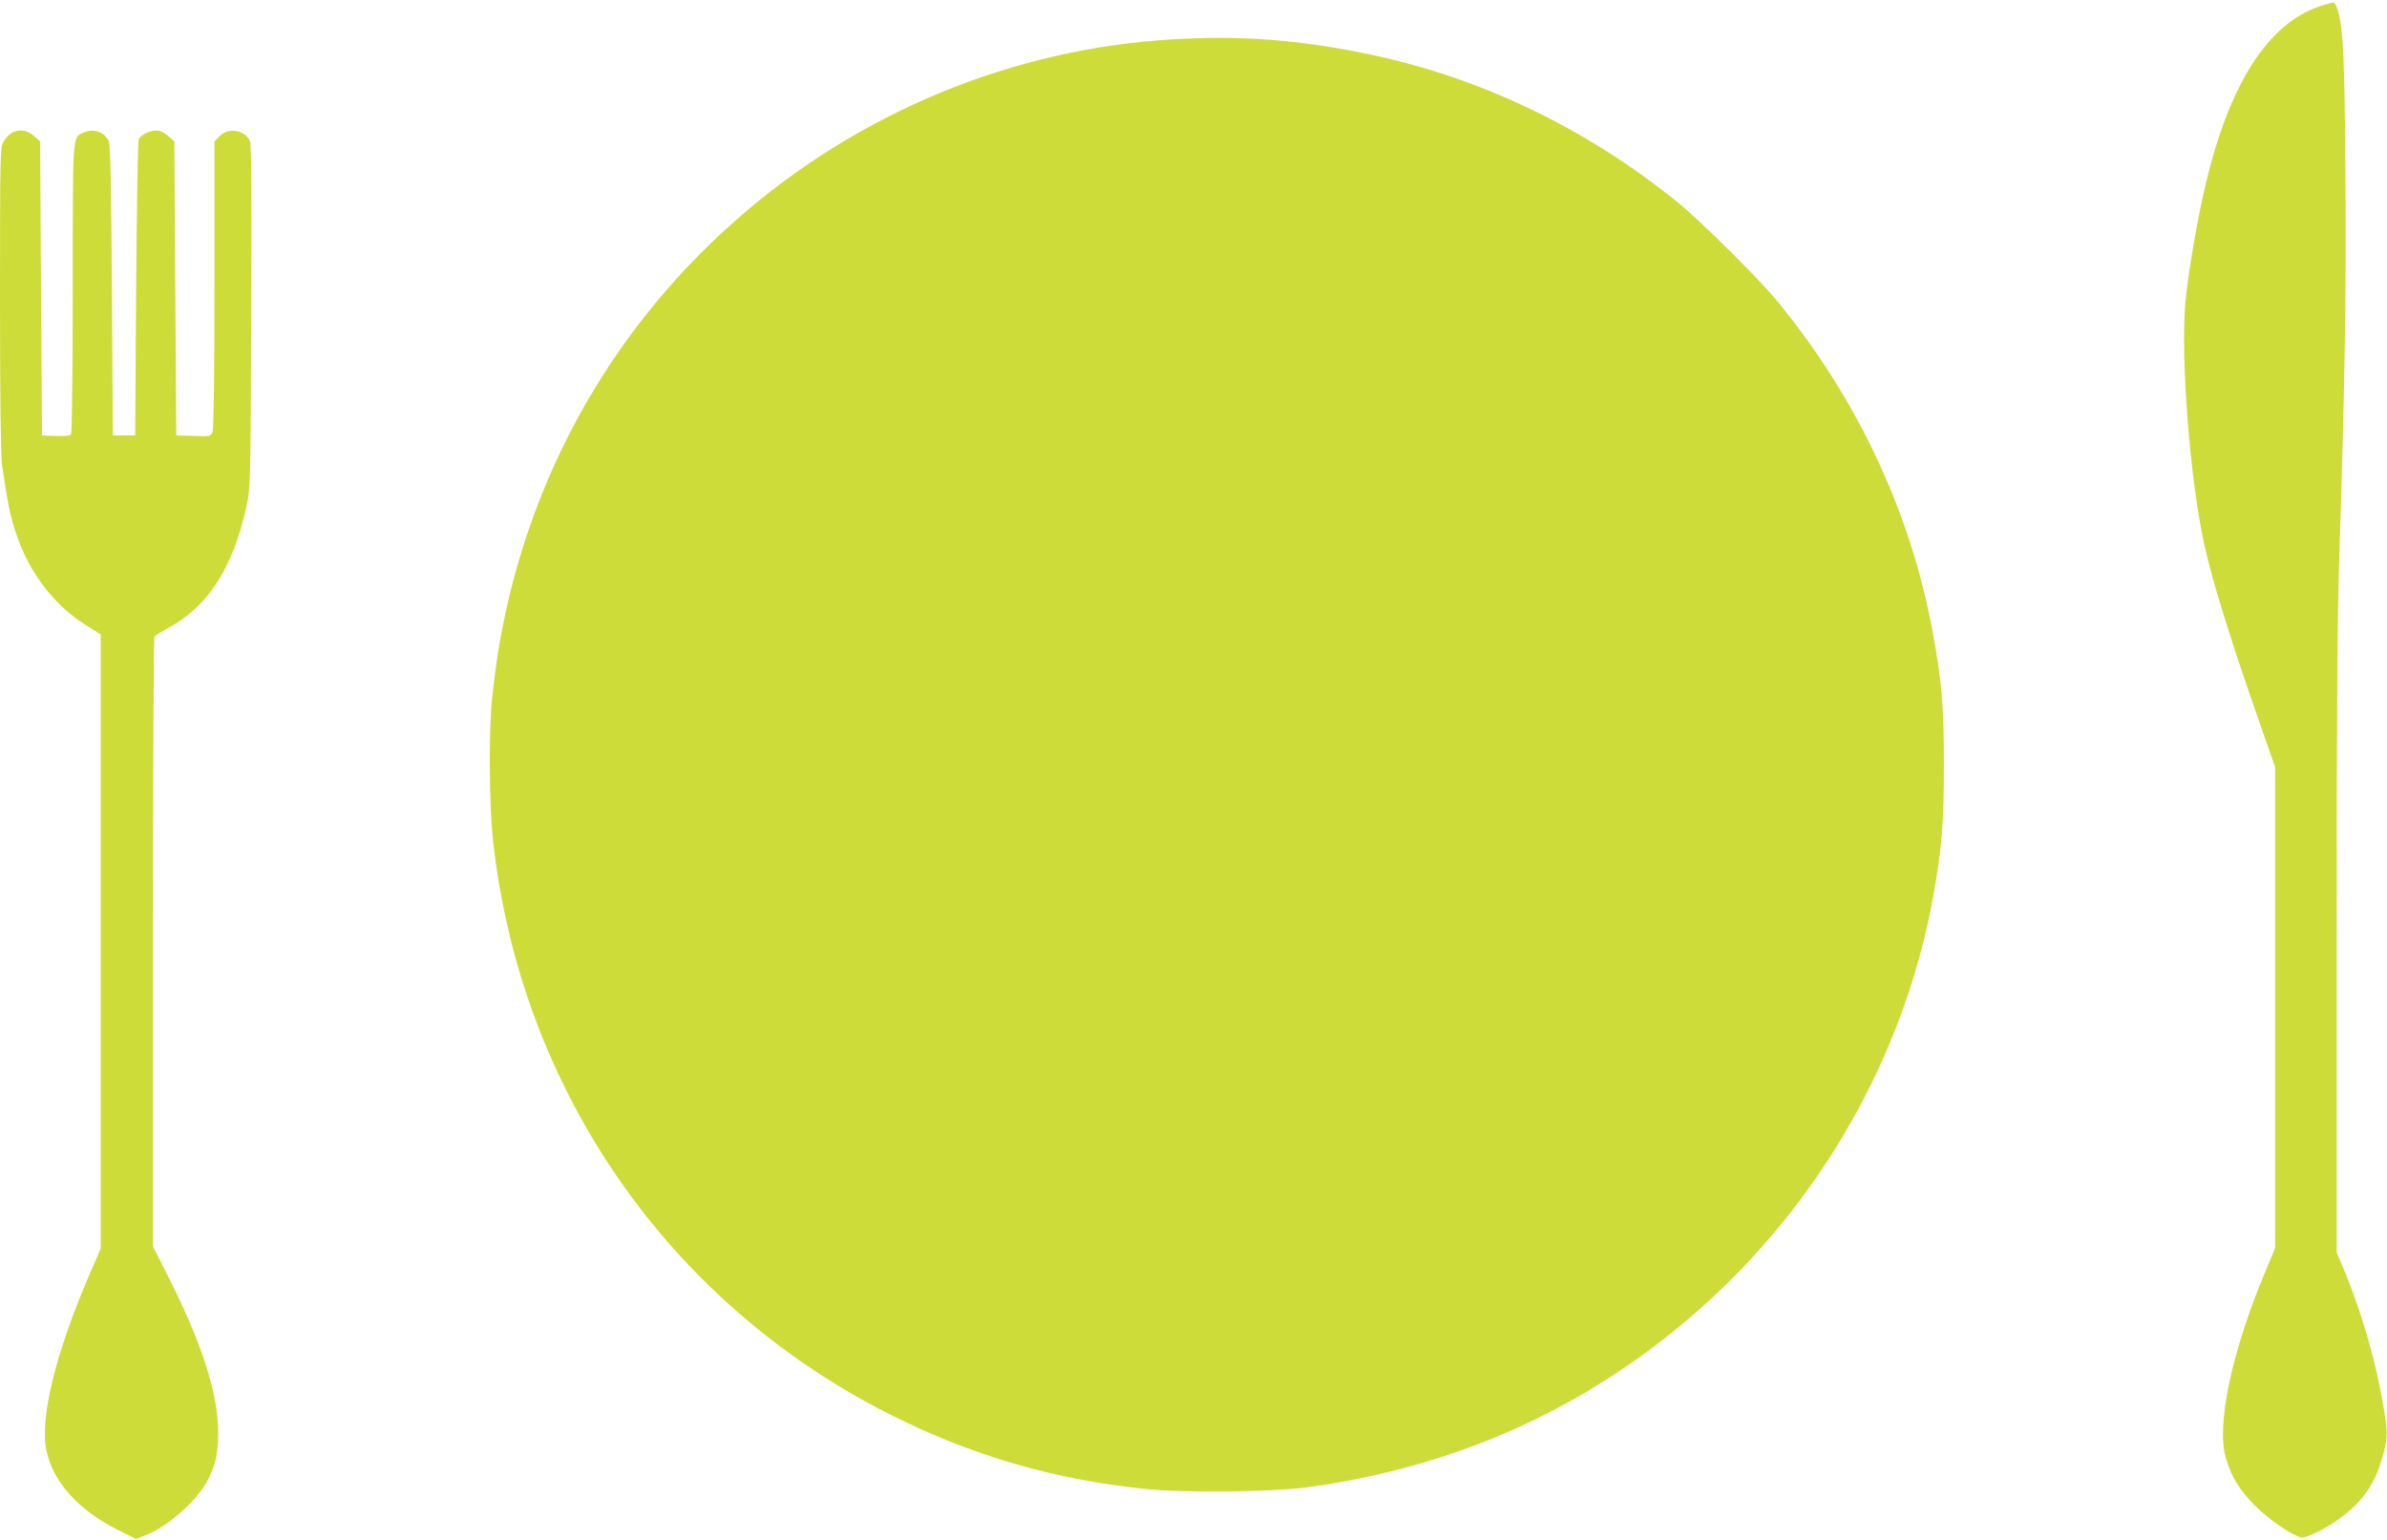
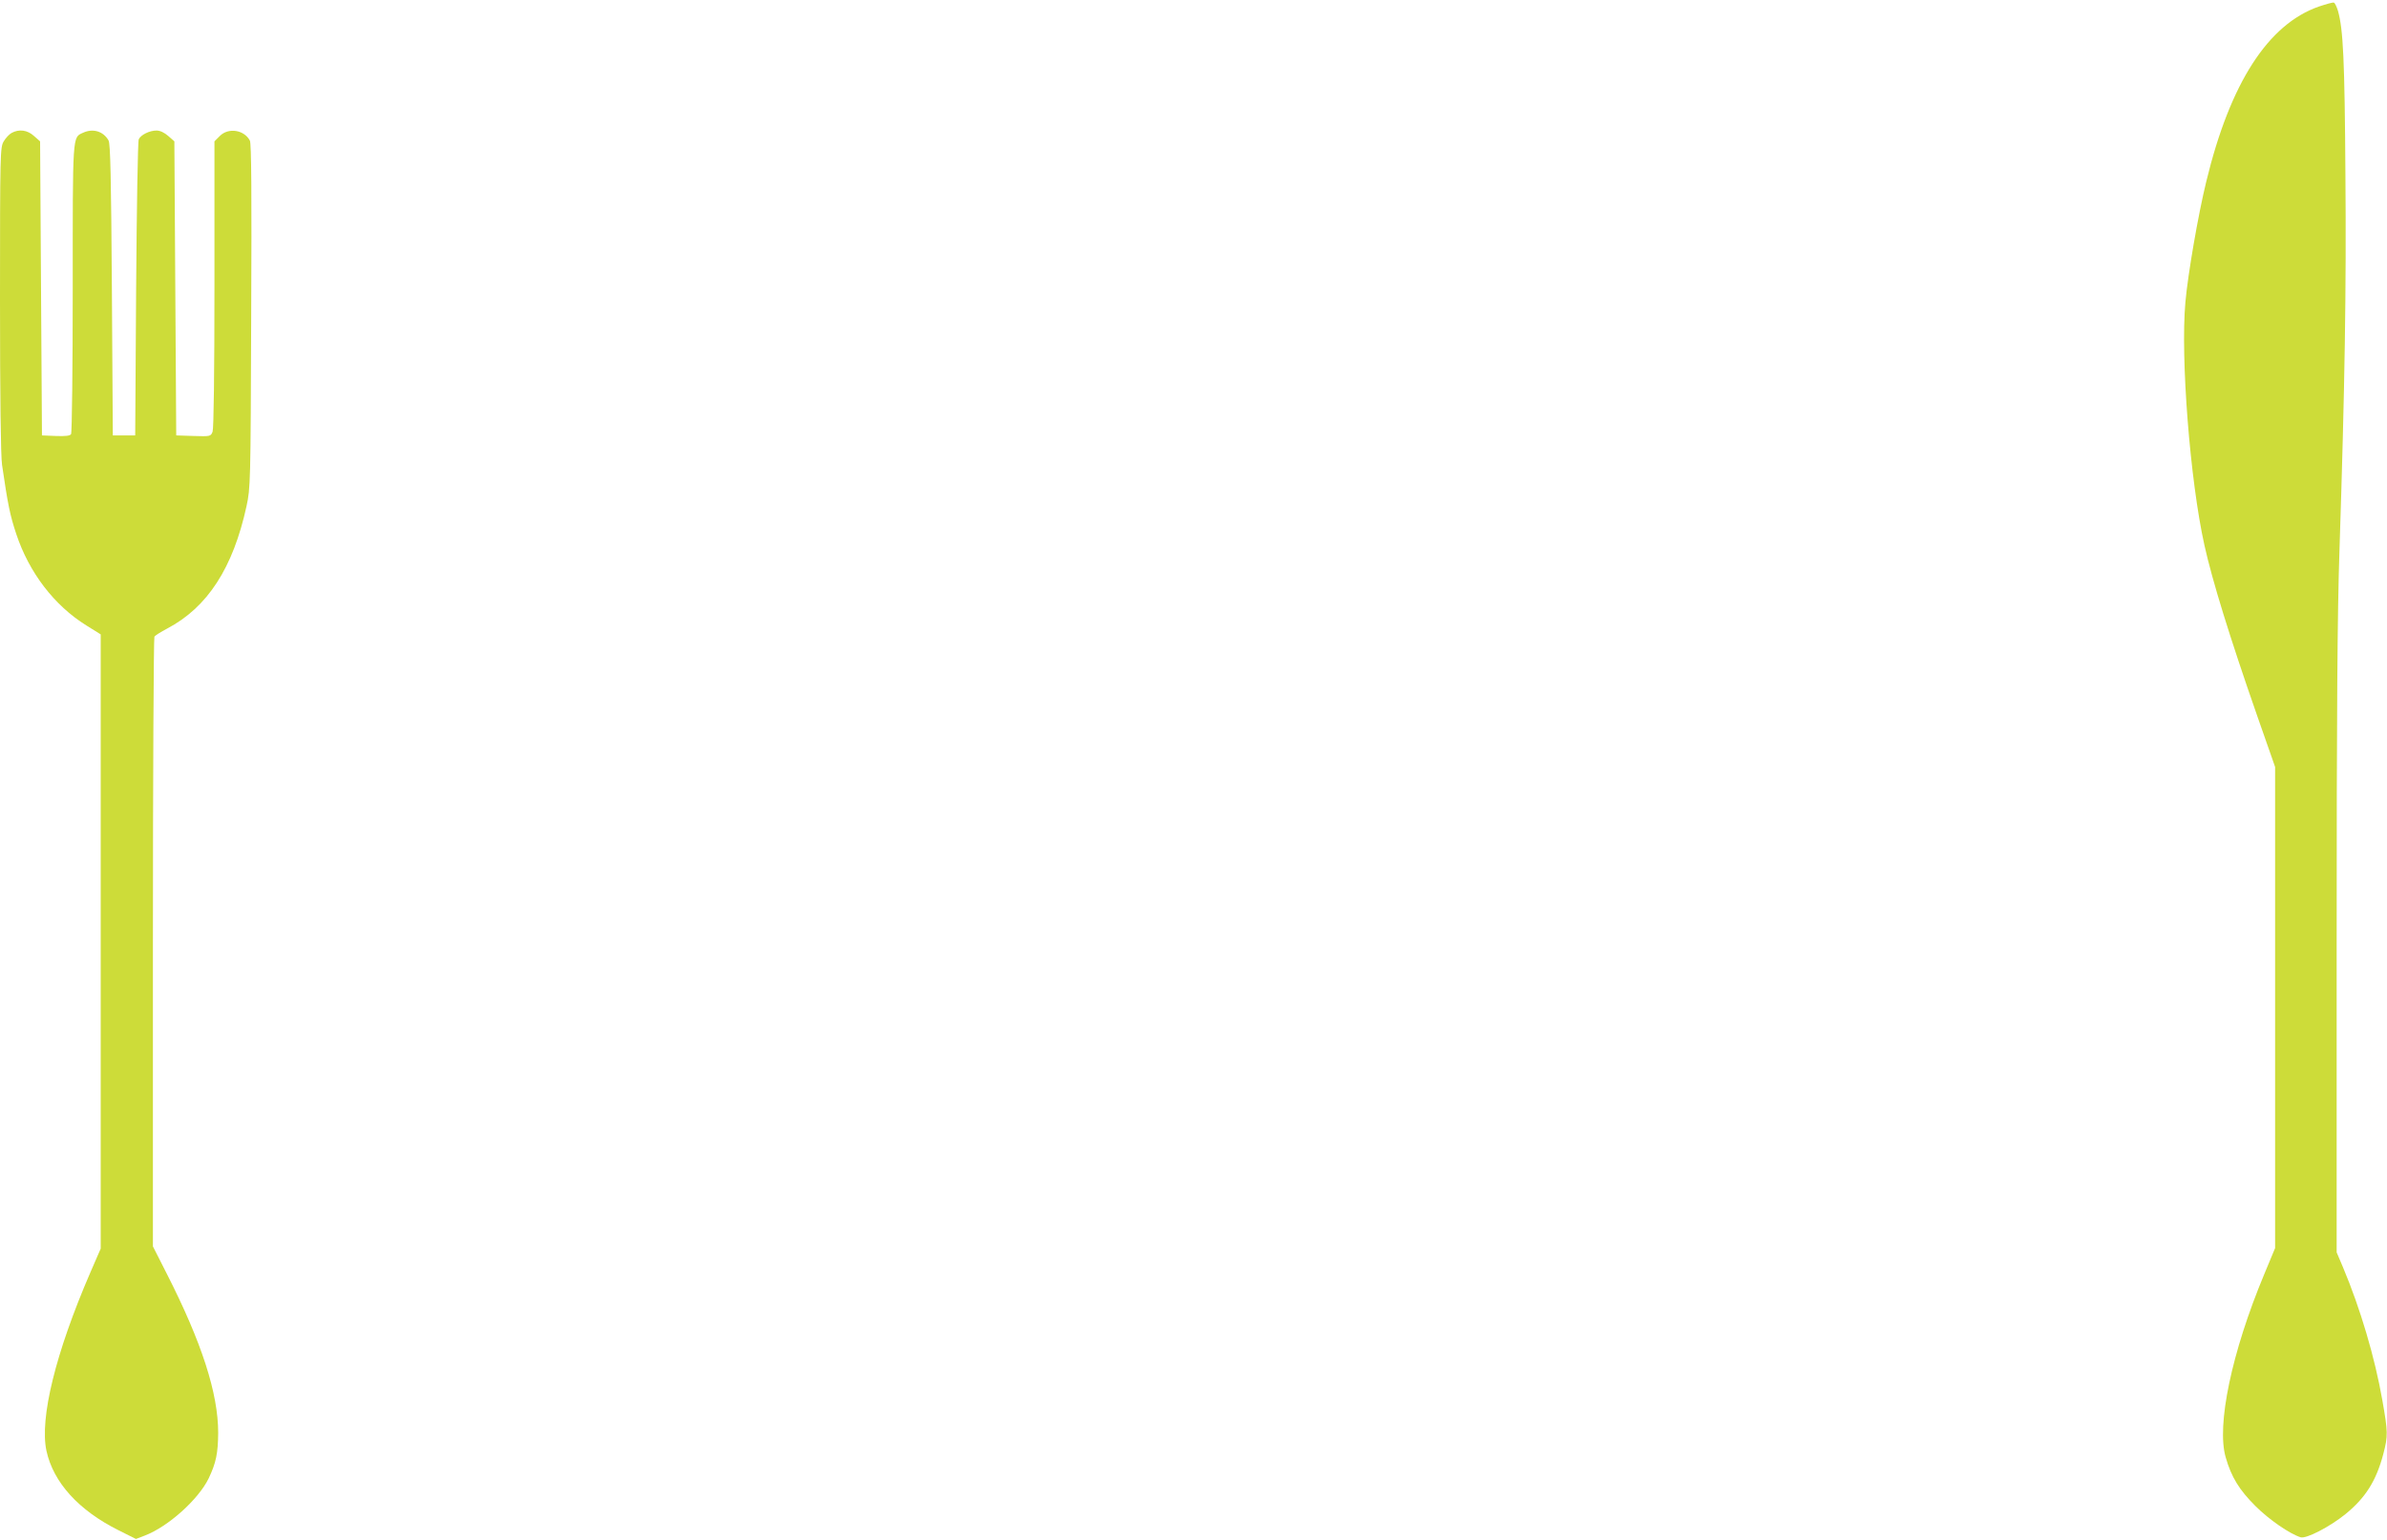
<svg xmlns="http://www.w3.org/2000/svg" version="1.0" width="1280pt" height="826pt" viewBox="0 0 1280 826" preserveAspectRatio="xMidYMid meet">
  <g transform="translate(0,826) scale(0.1,-0.1)" fill="#cddc39" stroke="none">
    <path d="M12435 8225 c-273 -95 -476 -410 -604 -938 -44 -180 -99 -499 -112 -647 -27 -299 25 -958 102 -1304 42 -189 135 -491 283 -915 l96 -274 0 -1290 0 -1290 -59 -142 c-174 -417 -256 -809 -206 -980 30 -106 73 -175 159 -261 74 -74 185 -150 243 -168 30 -9 156 56 240 124 107 87 165 178 203 322 26 99 25 118 -5 289 -40 229 -118 492 -211 713 l-34 80 0 1661 c0 1240 4 1771 15 2100 29 886 37 1400 32 2020 -4 615 -12 779 -40 877 -7 23 -17 43 -22 44 -6 2 -41 -8 -80 -21z" />
-     <path d="M6290 8049 c-858 -49 -1686 -391 -2340 -966 -749 -658 -1212 -1564 -1311 -2568 -19 -184 -16 -575 5 -763 146 -1329 935 -2473 2122 -3074 445 -225 889 -354 1388 -404 208 -21 669 -15 856 10 802 110 1500 425 2092 945 657 577 1106 1364 1263 2215 47 258 59 401 59 711 0 311 -11 450 -60 715 -119 646 -406 1256 -836 1778 -100 121 -402 421 -528 524 -497 404 -1076 680 -1683 802 -362 74 -668 96 -1027 75z" />
    <path d="M62 7547 c-13 -7 -32 -28 -42 -45 -19 -32 -20 -56 -20 -848 0 -526 4 -841 11 -887 31 -213 43 -271 76 -370 69 -208 204 -384 376 -491 l77 -48 0 -1647 0 -1647 -56 -129 c-186 -430 -272 -781 -235 -955 37 -170 173 -320 388 -427 l92 -46 47 18 c126 48 288 194 343 307 40 84 50 135 51 244 0 212 -88 485 -276 854 l-74 146 0 1629 c0 897 4 1635 8 1641 4 6 34 25 68 43 217 114 354 326 426 657 21 97 22 120 25 1019 3 667 1 925 -7 941 -31 58 -115 71 -161 25 l-29 -29 0 -766 c0 -480 -4 -774 -10 -791 -10 -25 -11 -26 -102 -23 l-93 3 -5 788 -5 789 -33 29 c-21 18 -43 29 -63 29 -37 0 -84 -23 -95 -47 -5 -10 -11 -371 -14 -803 l-5 -785 -60 0 -60 0 -5 780 c-4 601 -8 785 -18 802 -28 49 -83 66 -137 41 -57 -26 -55 -1 -55 -835 0 -422 -4 -774 -9 -781 -5 -9 -29 -12 -82 -10 l-74 3 -5 788 -5 789 -33 29 c-35 32 -80 38 -120 16z" />
  </g>
</svg>